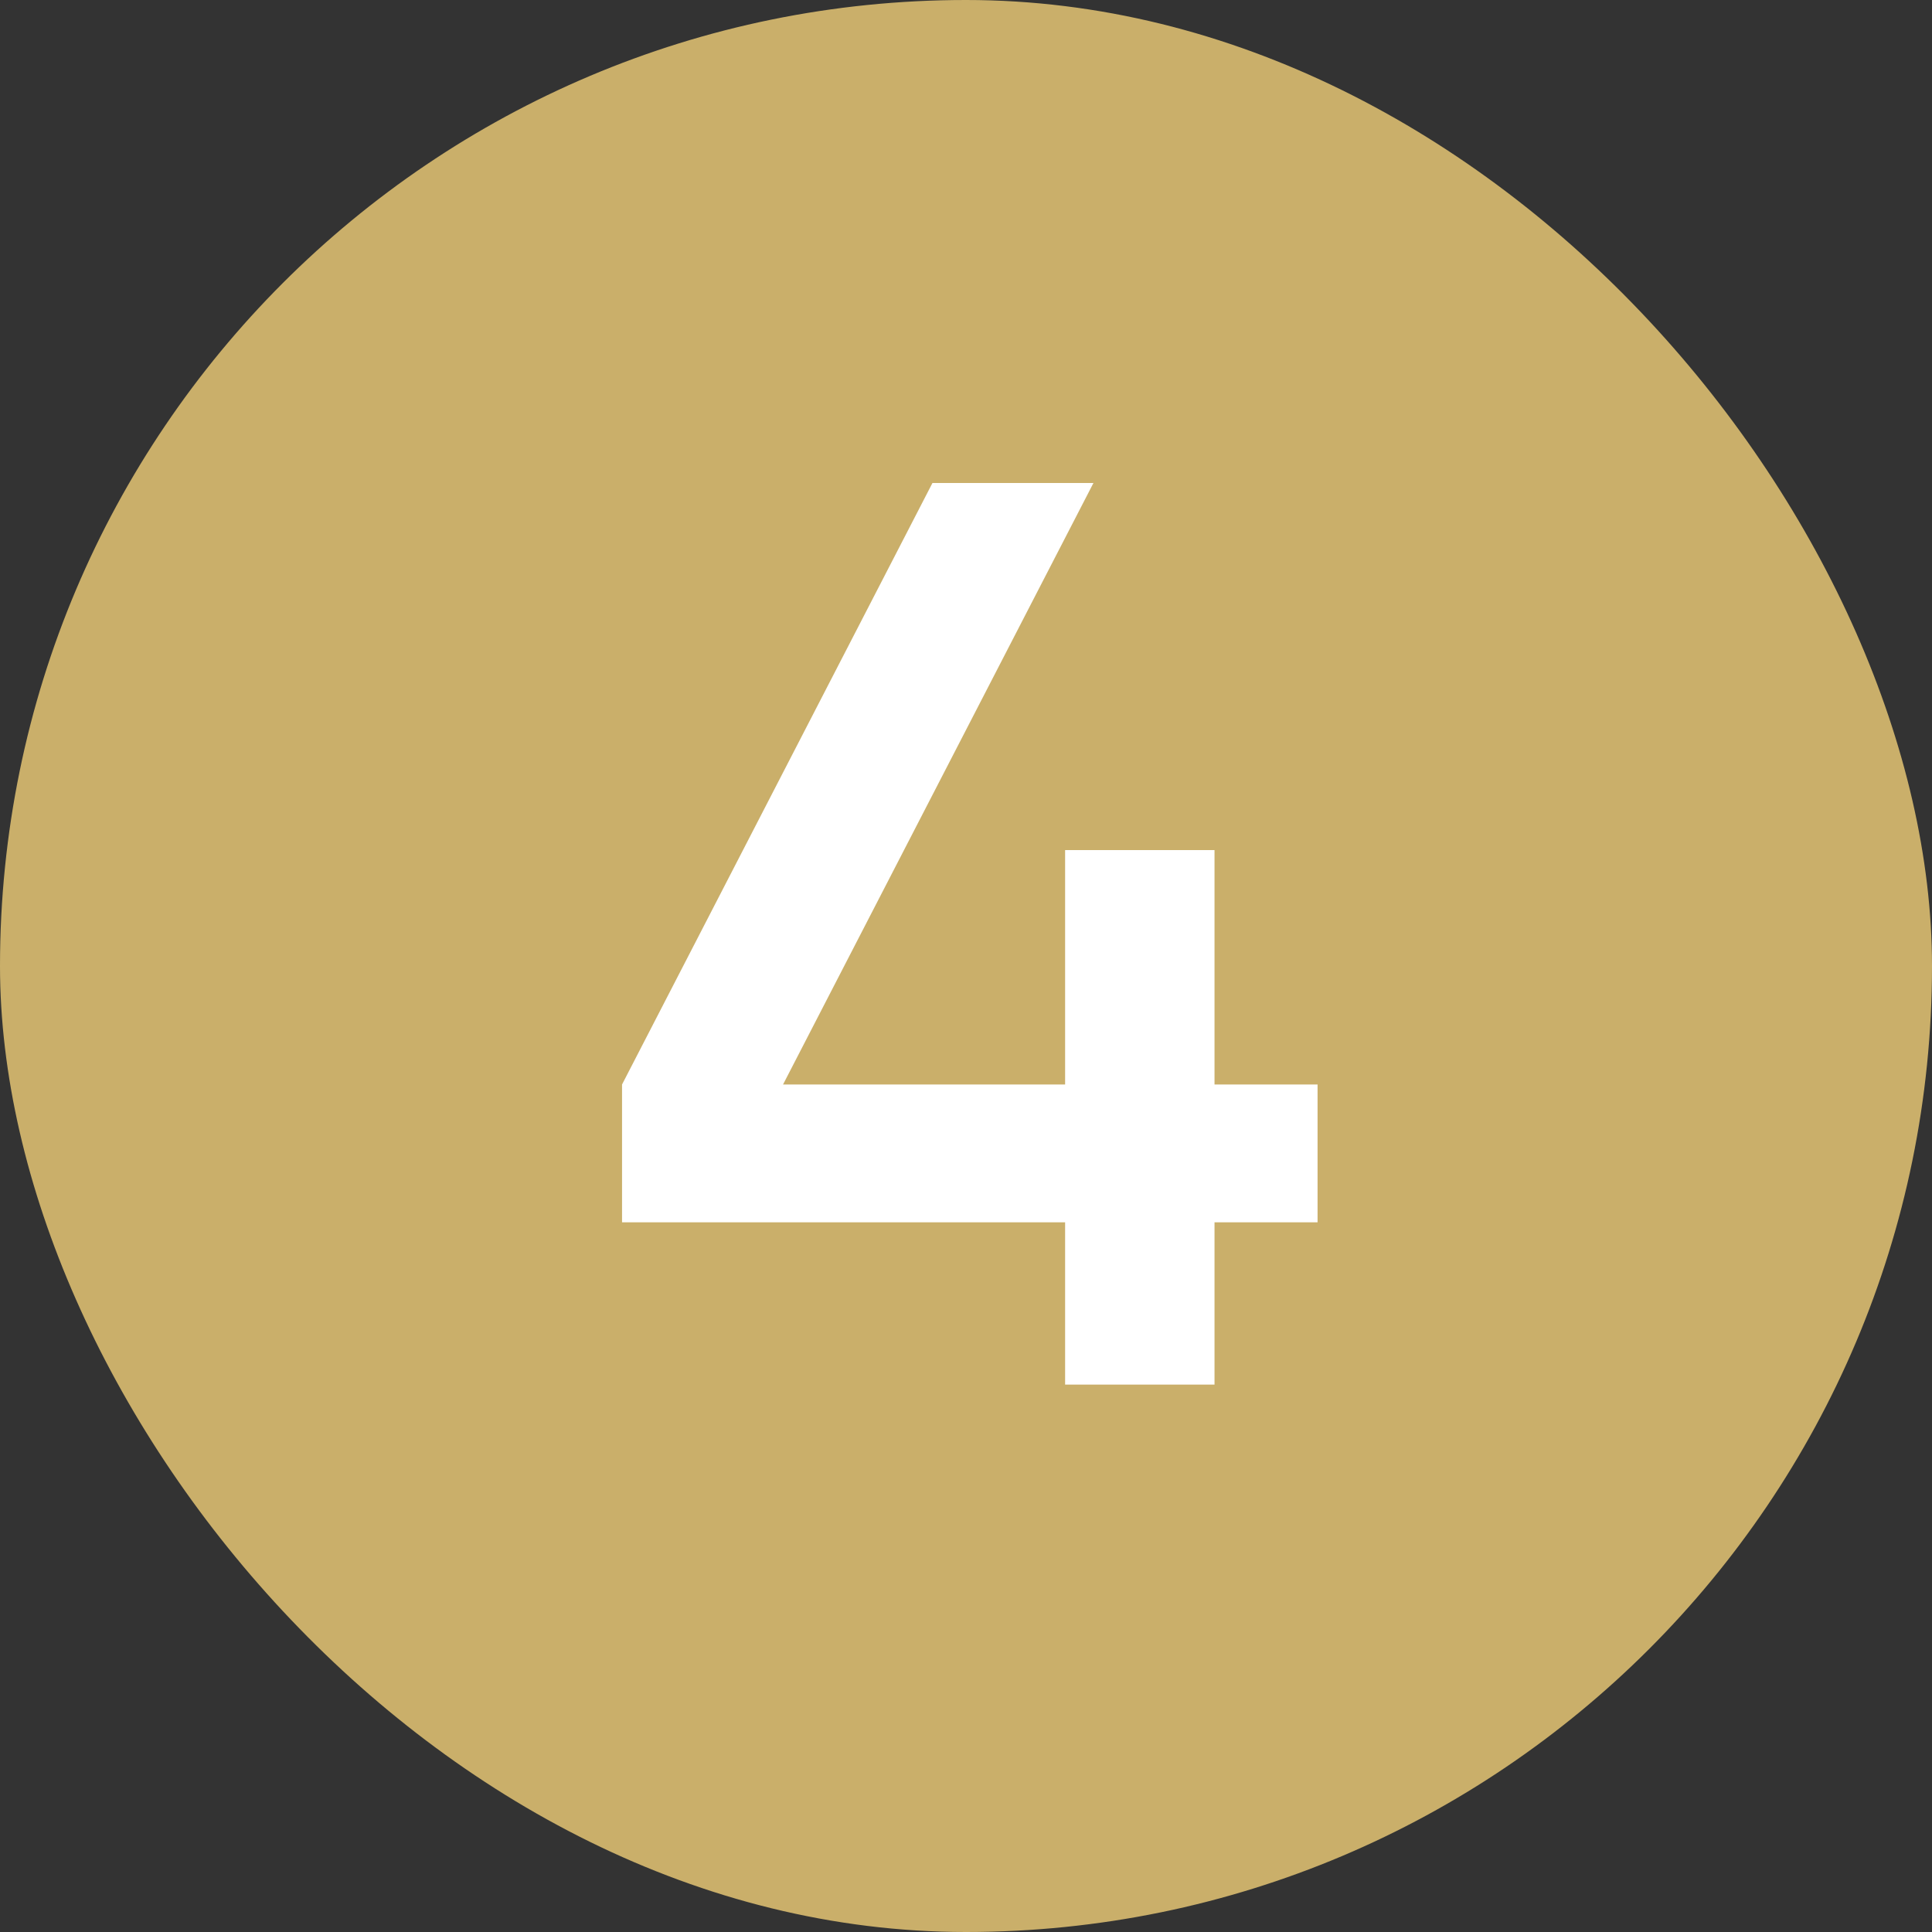
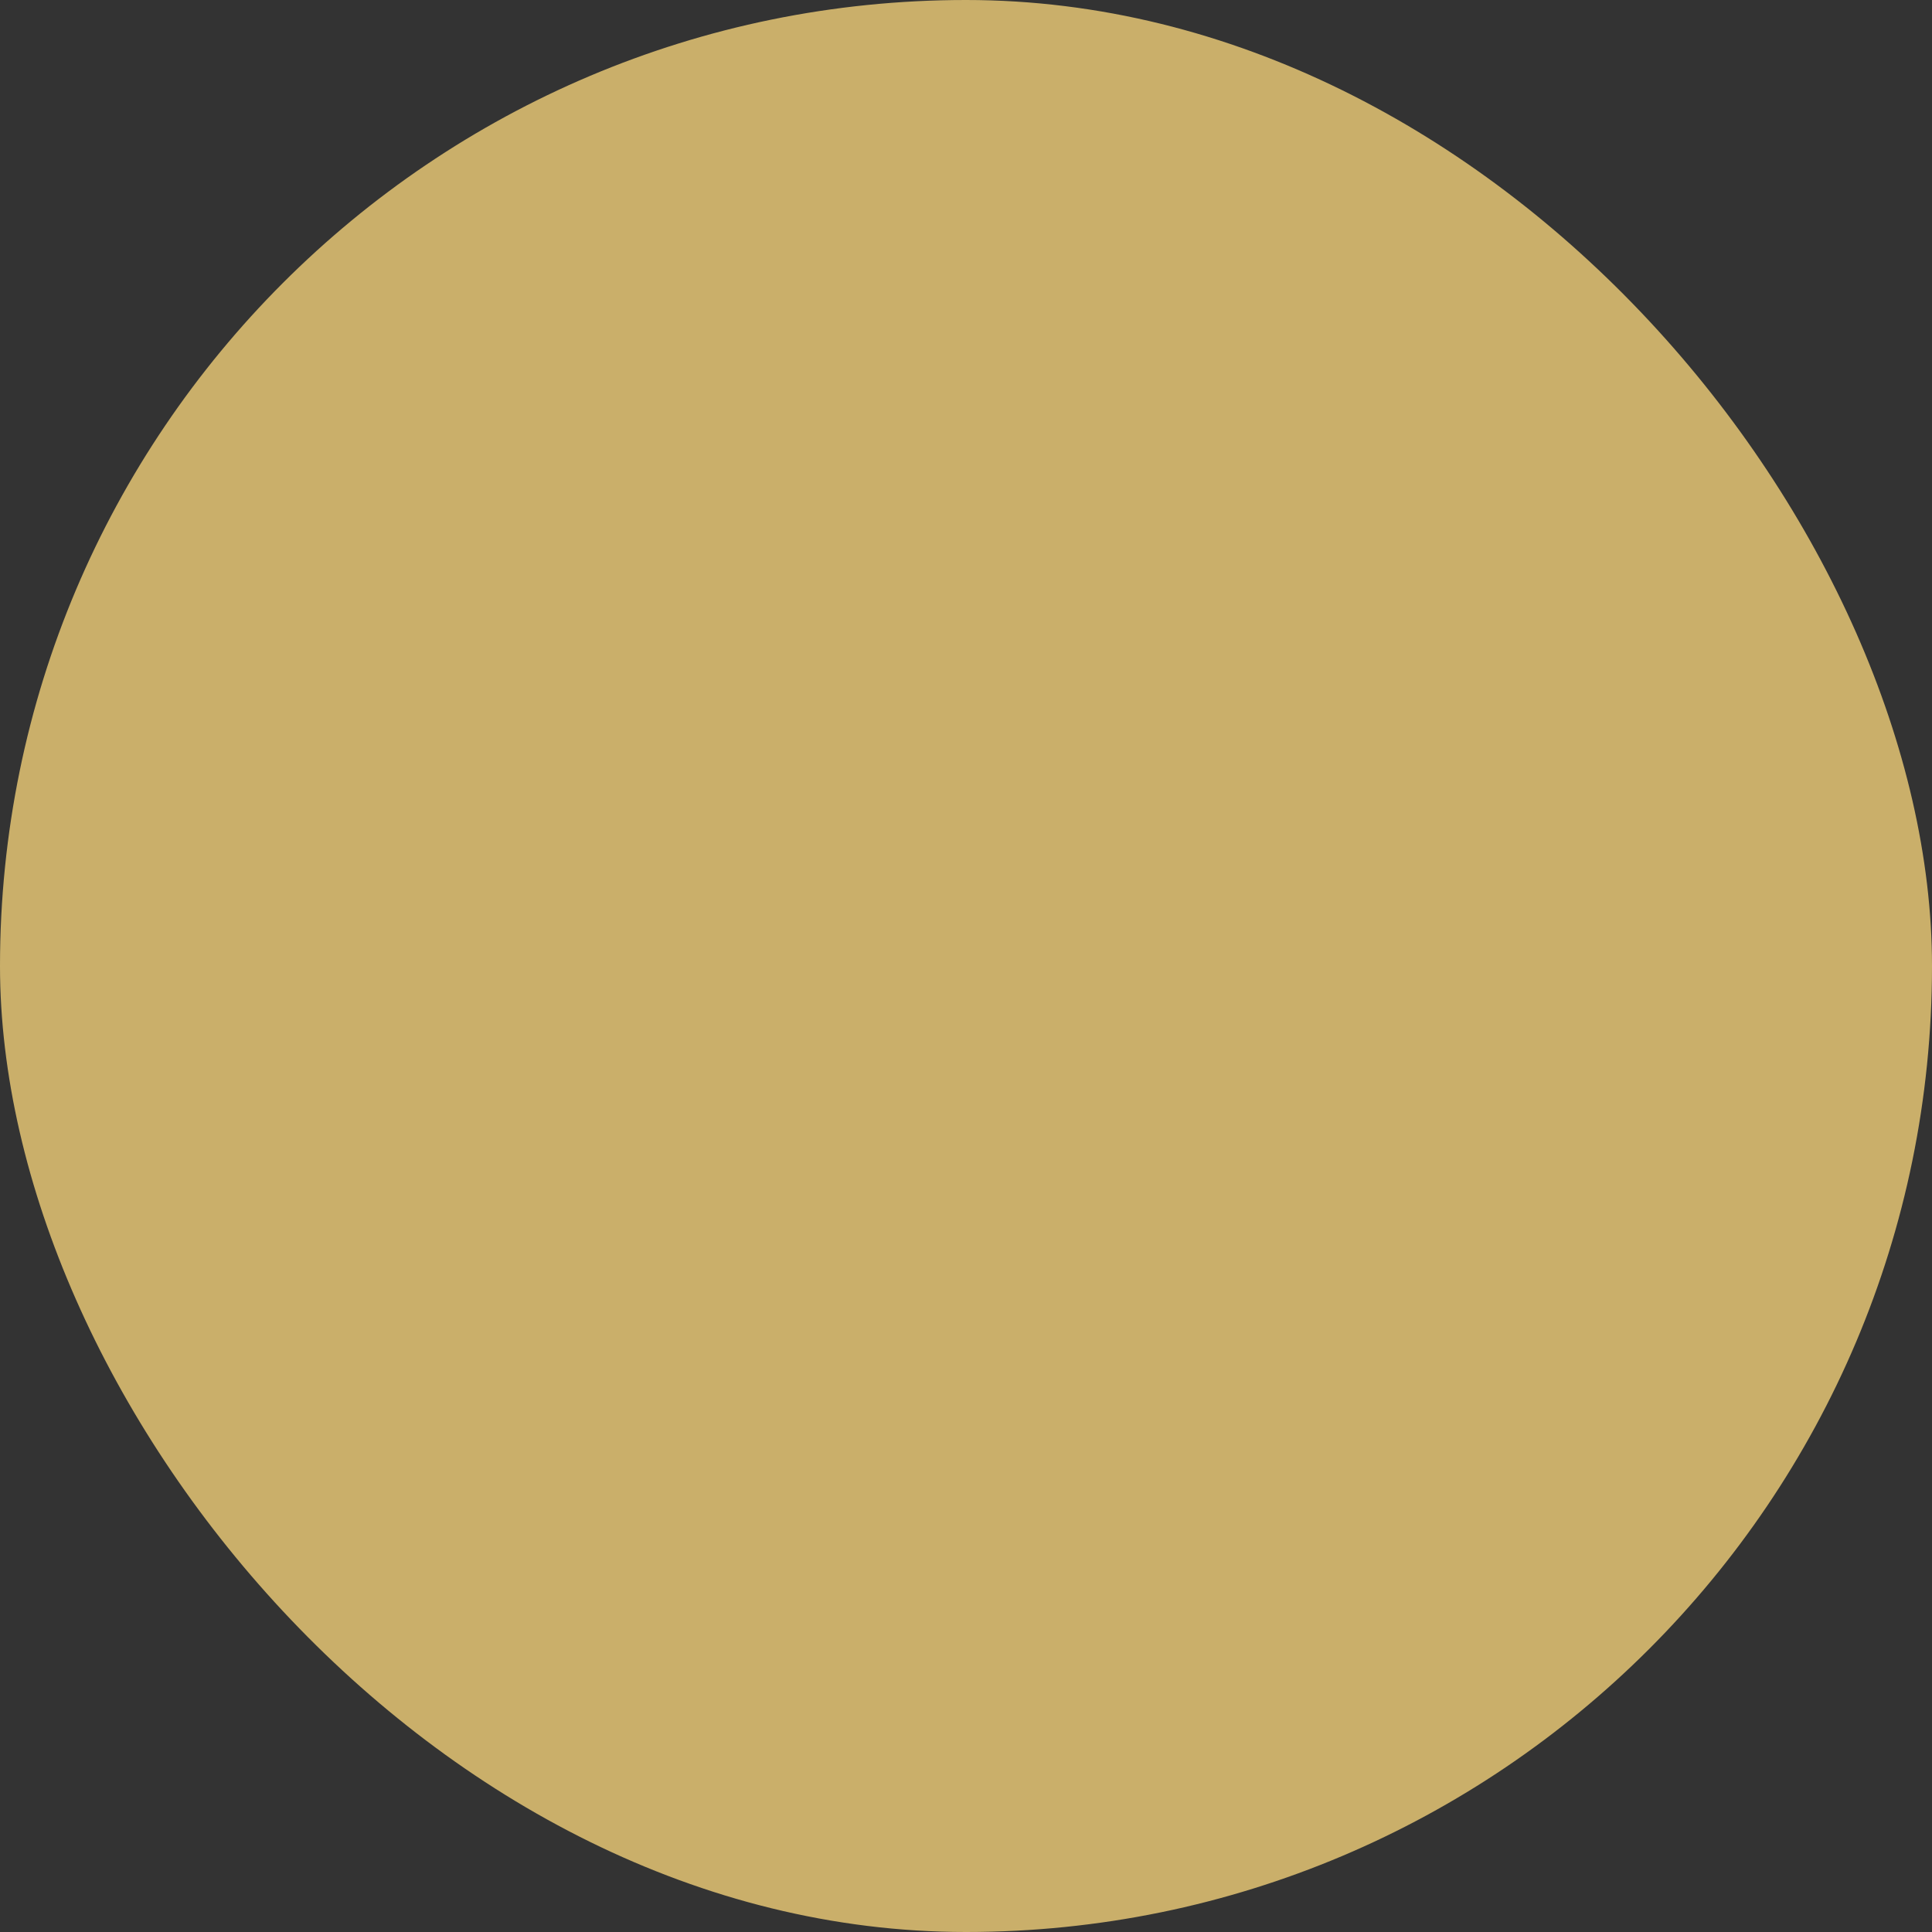
<svg xmlns="http://www.w3.org/2000/svg" width="30" height="30" viewBox="0 0 30 30" fill="none">
  <rect x="0" y="0" width="30" height="30" fill="#333333" stroke="none" />
  <rect width="30" height="30" rx="15" fill="#CAAF6A" />
-   <path d="M18.859 16.84H20.459V18.98H18.859V21.5H16.539V18.98H9.659V16.84L14.479 7.5H16.979L12.159 16.84H16.539V13.2H18.859V16.84Z" fill="white" />
</svg>